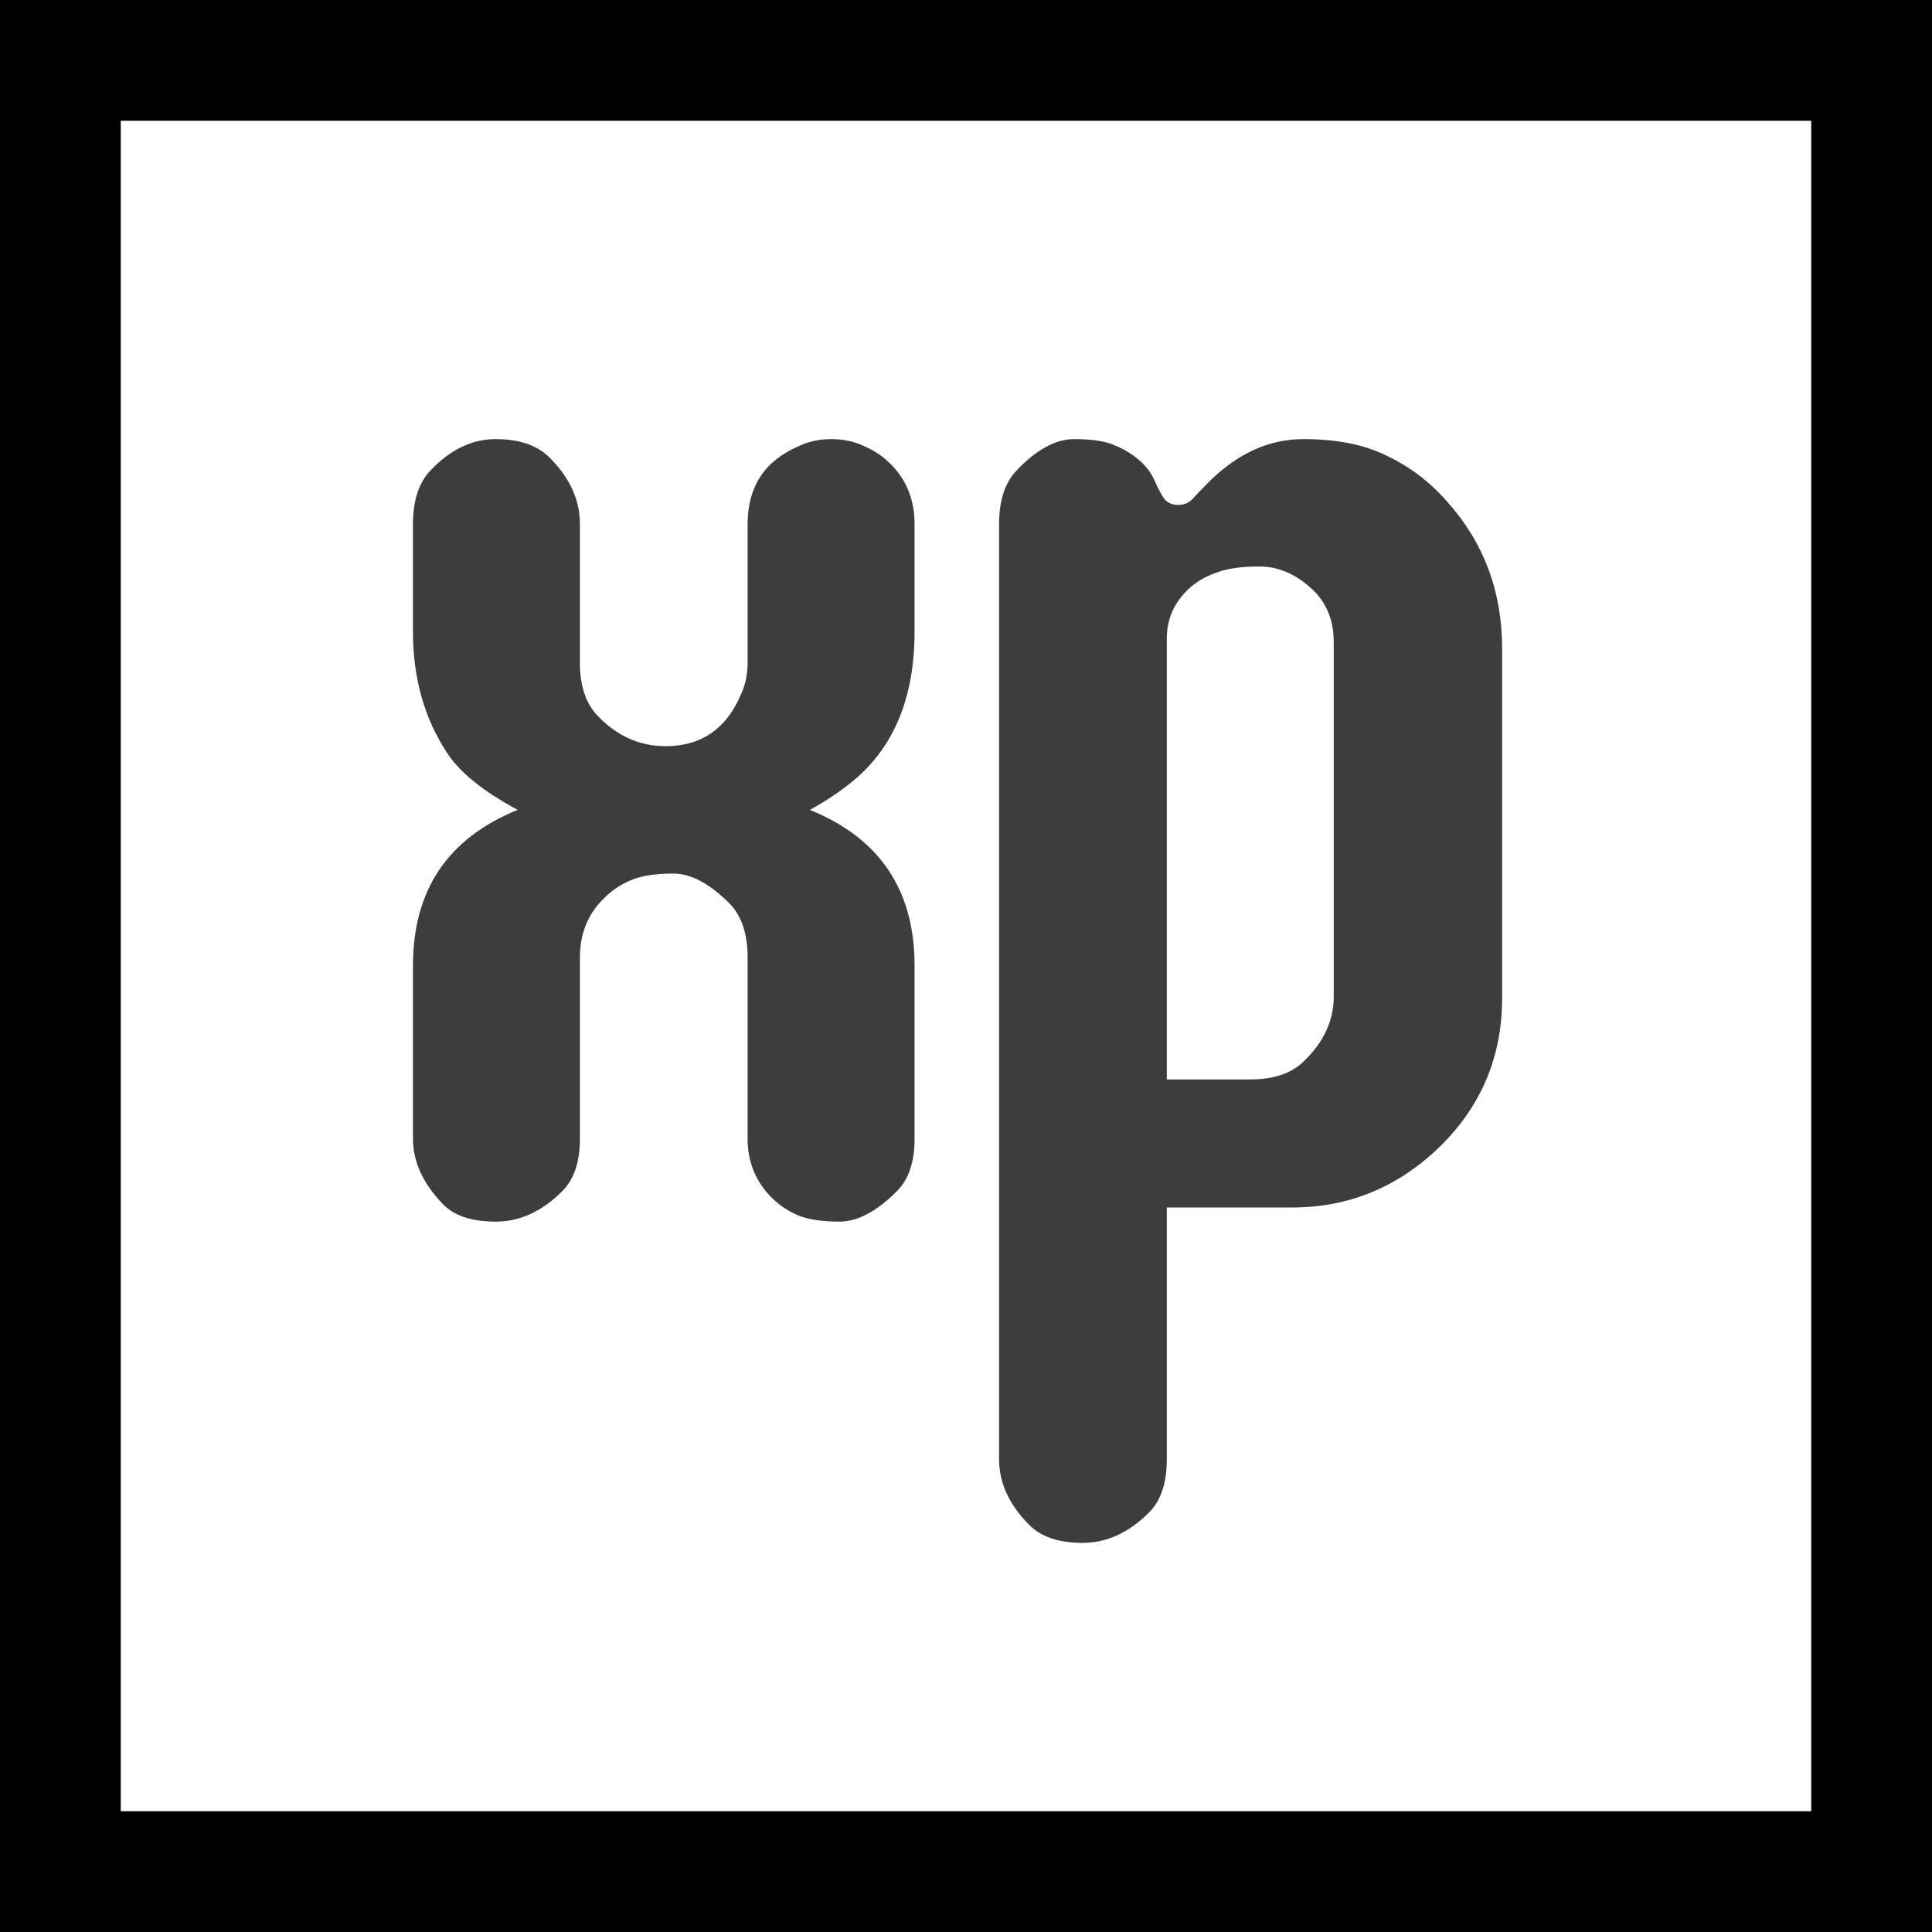
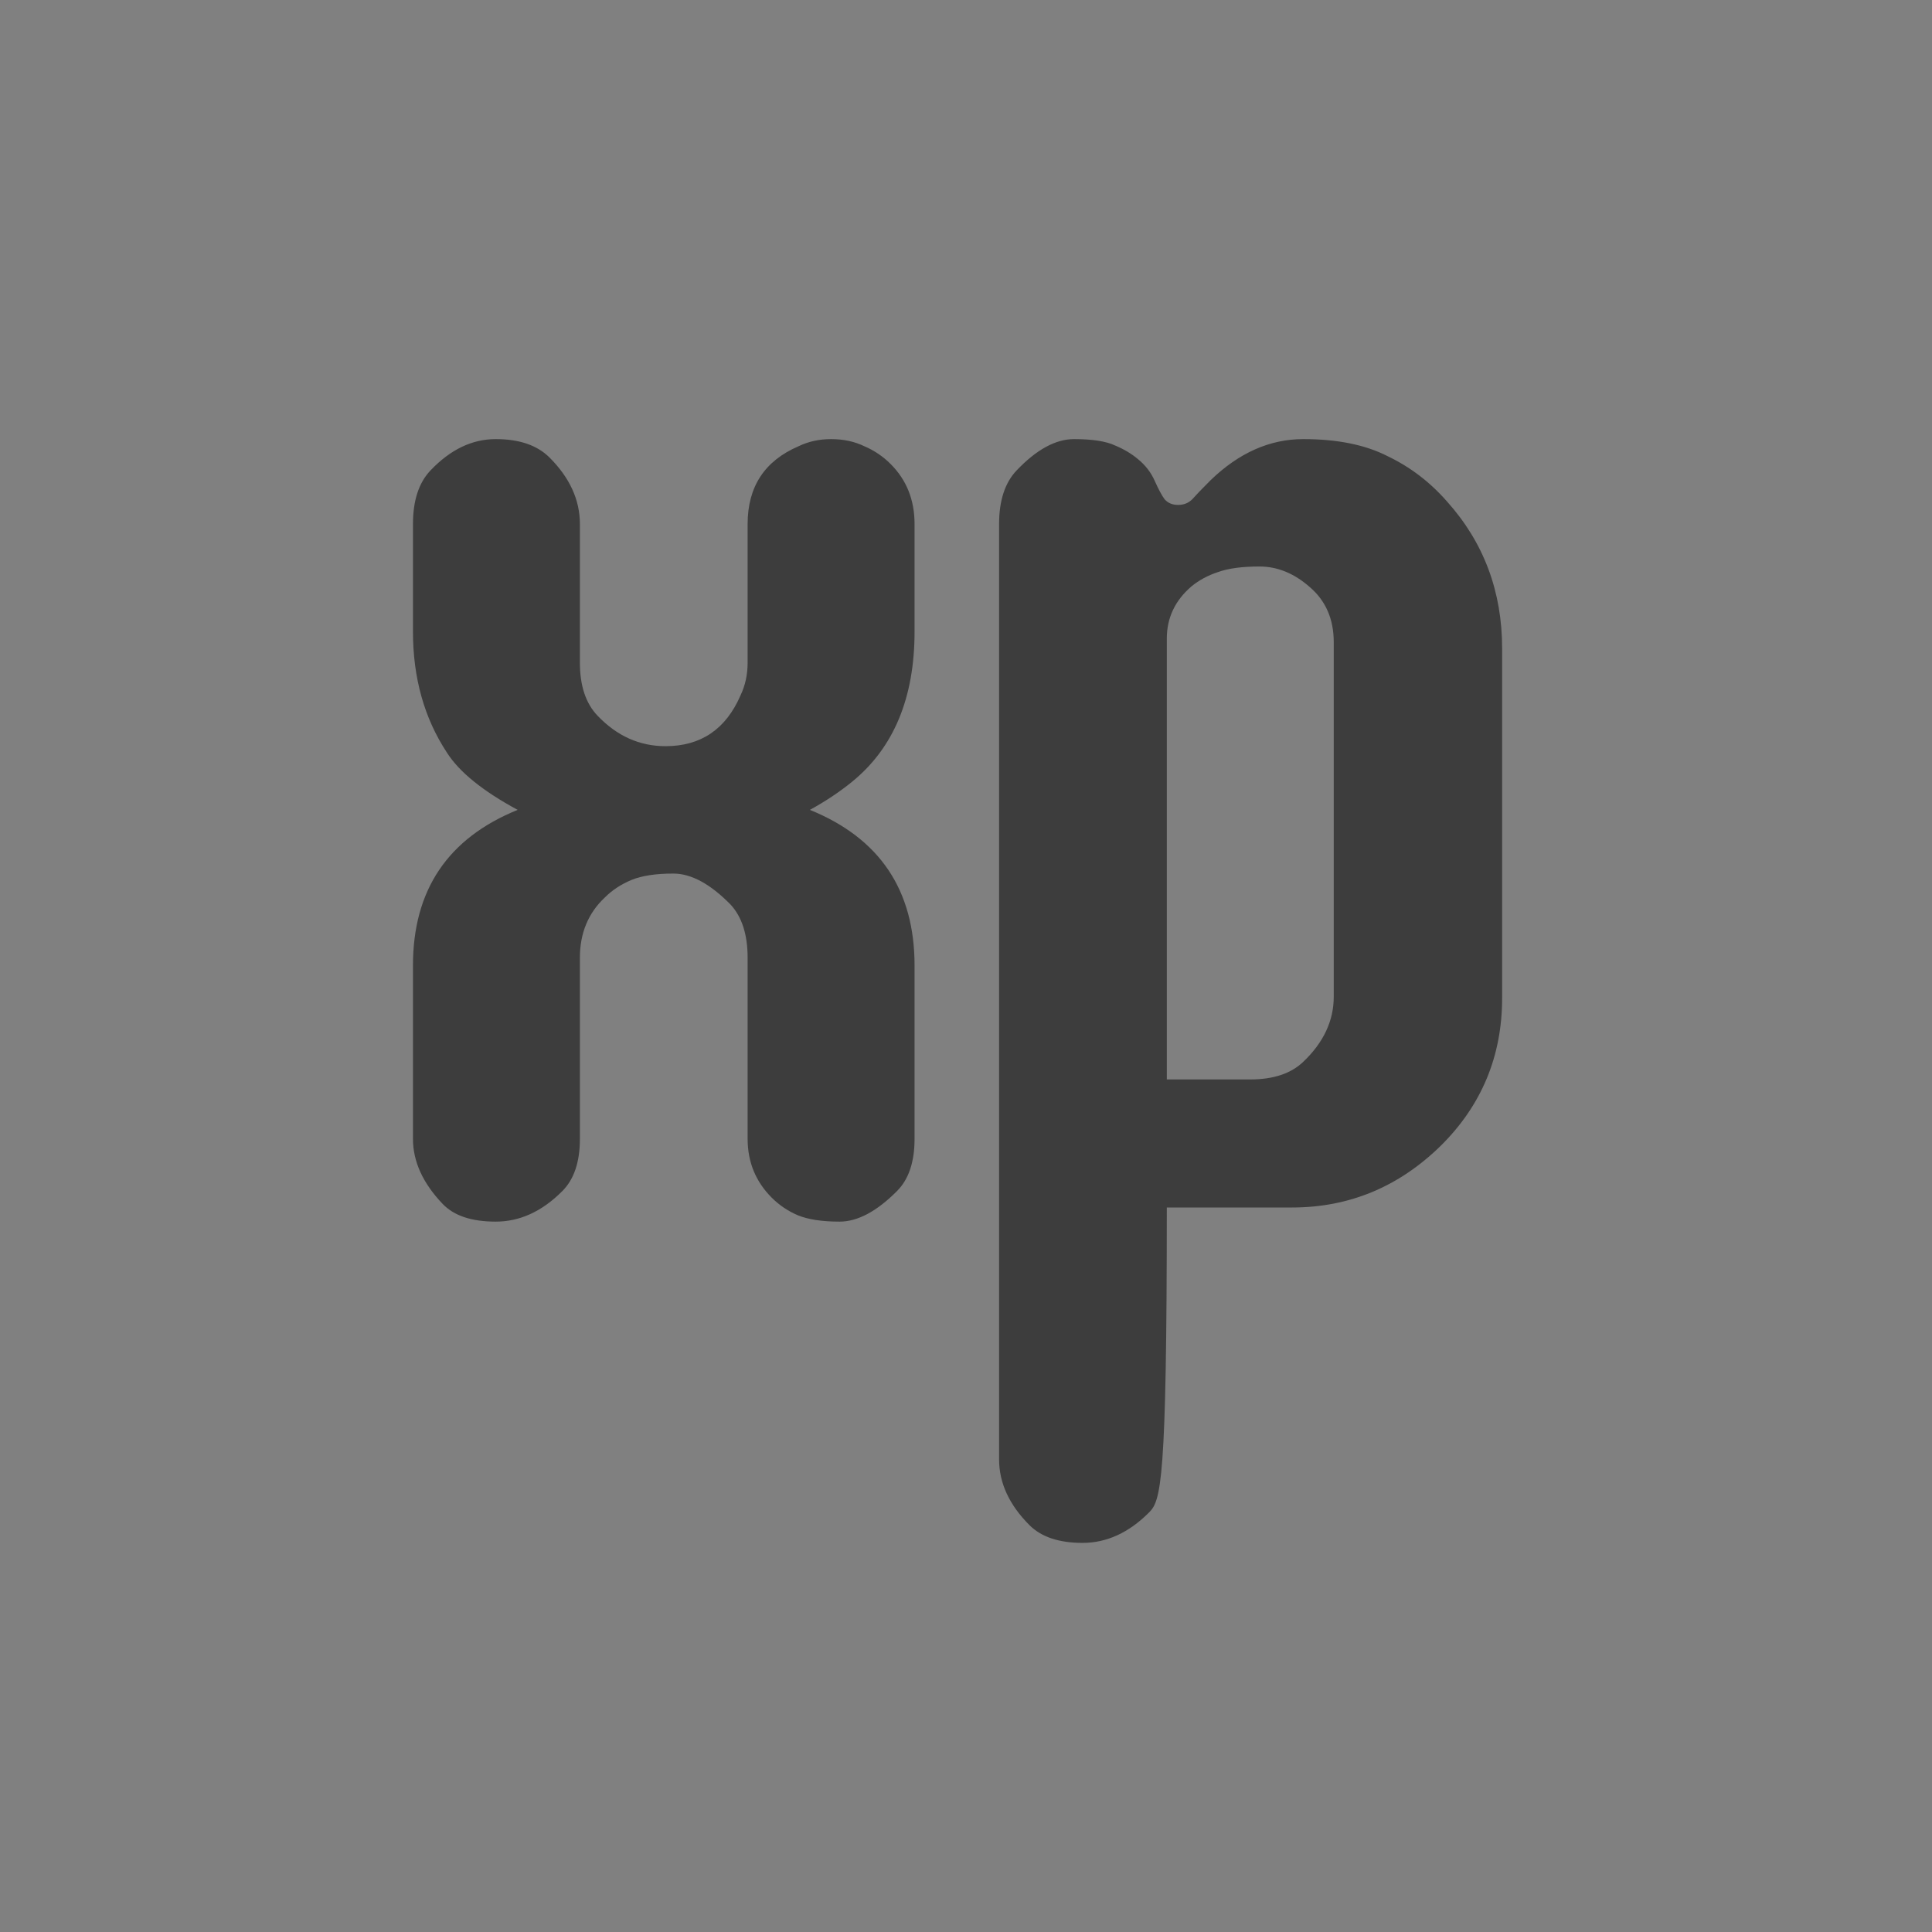
<svg xmlns="http://www.w3.org/2000/svg" width="32" height="32" viewBox="0 0 32 32" fill="none">
  <rect x="0" y="0" width="32" height="32" fill="#808080" stroke="none" />
-   <rect x="1" y="1" width="30" height="30" fill="white" stroke="black" stroke-width="2" />
-   <path d="M6.84 15.992C6.84 14.742 7.418 13.883 8.574 13.414C7.996 13.102 7.605 12.785 7.402 12.465C7.027 11.895 6.84 11.227 6.84 10.461V8.68C6.84 8.289 6.938 7.992 7.133 7.789C7.461 7.445 7.82 7.273 8.211 7.273C8.602 7.273 8.898 7.375 9.102 7.578C9.438 7.914 9.605 8.281 9.605 8.68V10.977C9.605 11.359 9.703 11.652 9.898 11.855C10.219 12.191 10.594 12.359 11.023 12.359C11.609 12.359 12.023 12.078 12.266 11.516C12.344 11.352 12.383 11.172 12.383 10.977V8.68C12.383 8.062 12.664 7.633 13.227 7.391C13.391 7.312 13.57 7.273 13.766 7.273C13.969 7.273 14.152 7.312 14.316 7.391C14.48 7.461 14.625 7.559 14.75 7.684C15.016 7.949 15.148 8.281 15.148 8.68V10.461C15.148 11.555 14.805 12.383 14.117 12.945C13.906 13.117 13.672 13.273 13.414 13.414C14.57 13.883 15.148 14.742 15.148 15.992V18.863C15.148 19.246 15.051 19.535 14.855 19.73C14.52 20.066 14.203 20.234 13.906 20.234C13.617 20.234 13.387 20.199 13.215 20.129C13.051 20.059 12.906 19.961 12.781 19.836C12.516 19.57 12.383 19.246 12.383 18.863V15.863C12.383 15.48 12.289 15.188 12.102 14.984C11.766 14.641 11.449 14.469 11.152 14.469C10.863 14.469 10.633 14.504 10.461 14.574C10.289 14.645 10.141 14.742 10.016 14.867C9.742 15.125 9.605 15.457 9.605 15.863V18.863C9.605 19.246 9.508 19.535 9.312 19.73C8.977 20.066 8.609 20.234 8.211 20.234C7.812 20.234 7.52 20.137 7.332 19.941C7.004 19.598 6.84 19.238 6.84 18.863V15.992ZM16.548 8.68C16.548 8.289 16.646 7.992 16.841 7.789C17.169 7.445 17.486 7.273 17.79 7.273C18.095 7.273 18.322 7.309 18.47 7.379C18.618 7.441 18.743 7.516 18.845 7.602C18.97 7.703 19.064 7.824 19.126 7.965C19.189 8.105 19.243 8.207 19.29 8.27C19.345 8.332 19.419 8.363 19.513 8.363C19.607 8.363 19.685 8.332 19.747 8.27C19.81 8.199 19.911 8.094 20.052 7.953C20.521 7.5 21.032 7.273 21.587 7.273C22.15 7.273 22.614 7.367 22.982 7.555C23.357 7.734 23.685 7.984 23.966 8.305C24.576 8.984 24.88 9.797 24.88 10.742V16.531C24.88 17.492 24.54 18.309 23.861 18.98C23.165 19.66 22.345 20 21.4 20H19.326V24.172C19.326 24.562 19.228 24.855 19.032 25.051C18.697 25.387 18.329 25.555 17.931 25.555C17.54 25.555 17.247 25.457 17.052 25.262C16.716 24.926 16.548 24.562 16.548 24.172V8.68ZM22.091 10.637C22.091 10.254 21.958 9.949 21.693 9.723C21.435 9.496 21.157 9.383 20.861 9.383C20.572 9.383 20.341 9.414 20.169 9.477C20.005 9.531 19.861 9.609 19.736 9.711C19.462 9.945 19.326 10.234 19.326 10.578V17.879H20.708C21.091 17.879 21.384 17.781 21.587 17.586C21.923 17.266 22.091 16.906 22.091 16.508V10.637Z" fill="#3D3D3D" />
+   <path d="M6.84 15.992C6.84 14.742 7.418 13.883 8.574 13.414C7.996 13.102 7.605 12.785 7.402 12.465C7.027 11.895 6.84 11.227 6.84 10.461V8.68C6.84 8.289 6.938 7.992 7.133 7.789C7.461 7.445 7.82 7.273 8.211 7.273C8.602 7.273 8.898 7.375 9.102 7.578C9.438 7.914 9.605 8.281 9.605 8.68V10.977C9.605 11.359 9.703 11.652 9.898 11.855C10.219 12.191 10.594 12.359 11.023 12.359C11.609 12.359 12.023 12.078 12.266 11.516C12.344 11.352 12.383 11.172 12.383 10.977V8.68C12.383 8.062 12.664 7.633 13.227 7.391C13.391 7.312 13.57 7.273 13.766 7.273C13.969 7.273 14.152 7.312 14.316 7.391C14.48 7.461 14.625 7.559 14.75 7.684C15.016 7.949 15.148 8.281 15.148 8.68V10.461C15.148 11.555 14.805 12.383 14.117 12.945C13.906 13.117 13.672 13.273 13.414 13.414C14.57 13.883 15.148 14.742 15.148 15.992V18.863C15.148 19.246 15.051 19.535 14.855 19.73C14.52 20.066 14.203 20.234 13.906 20.234C13.617 20.234 13.387 20.199 13.215 20.129C13.051 20.059 12.906 19.961 12.781 19.836C12.516 19.57 12.383 19.246 12.383 18.863V15.863C12.383 15.48 12.289 15.188 12.102 14.984C11.766 14.641 11.449 14.469 11.152 14.469C10.863 14.469 10.633 14.504 10.461 14.574C10.289 14.645 10.141 14.742 10.016 14.867C9.742 15.125 9.605 15.457 9.605 15.863V18.863C9.605 19.246 9.508 19.535 9.312 19.73C8.977 20.066 8.609 20.234 8.211 20.234C7.812 20.234 7.52 20.137 7.332 19.941C7.004 19.598 6.84 19.238 6.84 18.863V15.992ZM16.548 8.68C16.548 8.289 16.646 7.992 16.841 7.789C17.169 7.445 17.486 7.273 17.79 7.273C18.095 7.273 18.322 7.309 18.47 7.379C18.618 7.441 18.743 7.516 18.845 7.602C18.97 7.703 19.064 7.824 19.126 7.965C19.189 8.105 19.243 8.207 19.29 8.27C19.345 8.332 19.419 8.363 19.513 8.363C19.607 8.363 19.685 8.332 19.747 8.27C19.81 8.199 19.911 8.094 20.052 7.953C20.521 7.5 21.032 7.273 21.587 7.273C22.15 7.273 22.614 7.367 22.982 7.555C23.357 7.734 23.685 7.984 23.966 8.305C24.576 8.984 24.88 9.797 24.88 10.742V16.531C24.88 17.492 24.54 18.309 23.861 18.98C23.165 19.66 22.345 20 21.4 20H19.326C19.326 24.562 19.228 24.855 19.032 25.051C18.697 25.387 18.329 25.555 17.931 25.555C17.54 25.555 17.247 25.457 17.052 25.262C16.716 24.926 16.548 24.562 16.548 24.172V8.68ZM22.091 10.637C22.091 10.254 21.958 9.949 21.693 9.723C21.435 9.496 21.157 9.383 20.861 9.383C20.572 9.383 20.341 9.414 20.169 9.477C20.005 9.531 19.861 9.609 19.736 9.711C19.462 9.945 19.326 10.234 19.326 10.578V17.879H20.708C21.091 17.879 21.384 17.781 21.587 17.586C21.923 17.266 22.091 16.906 22.091 16.508V10.637Z" fill="#3D3D3D" />
</svg>